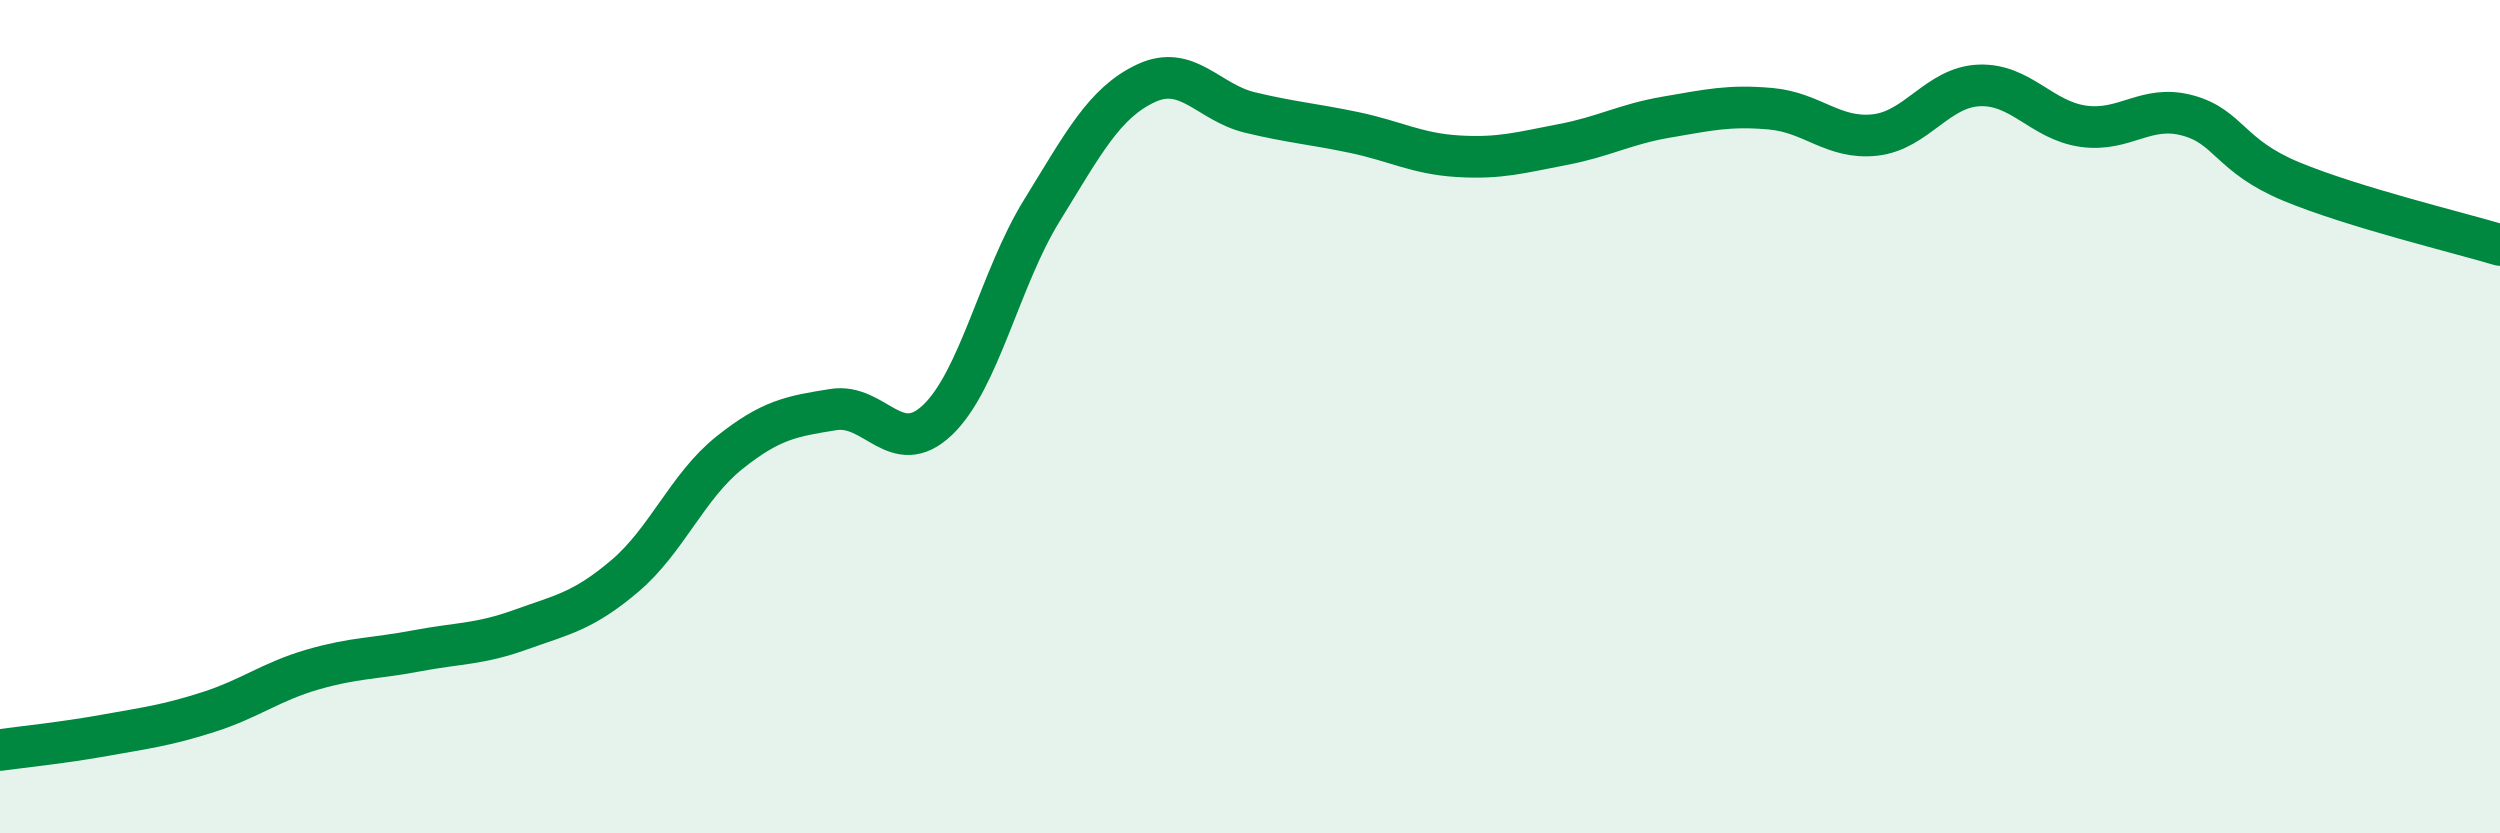
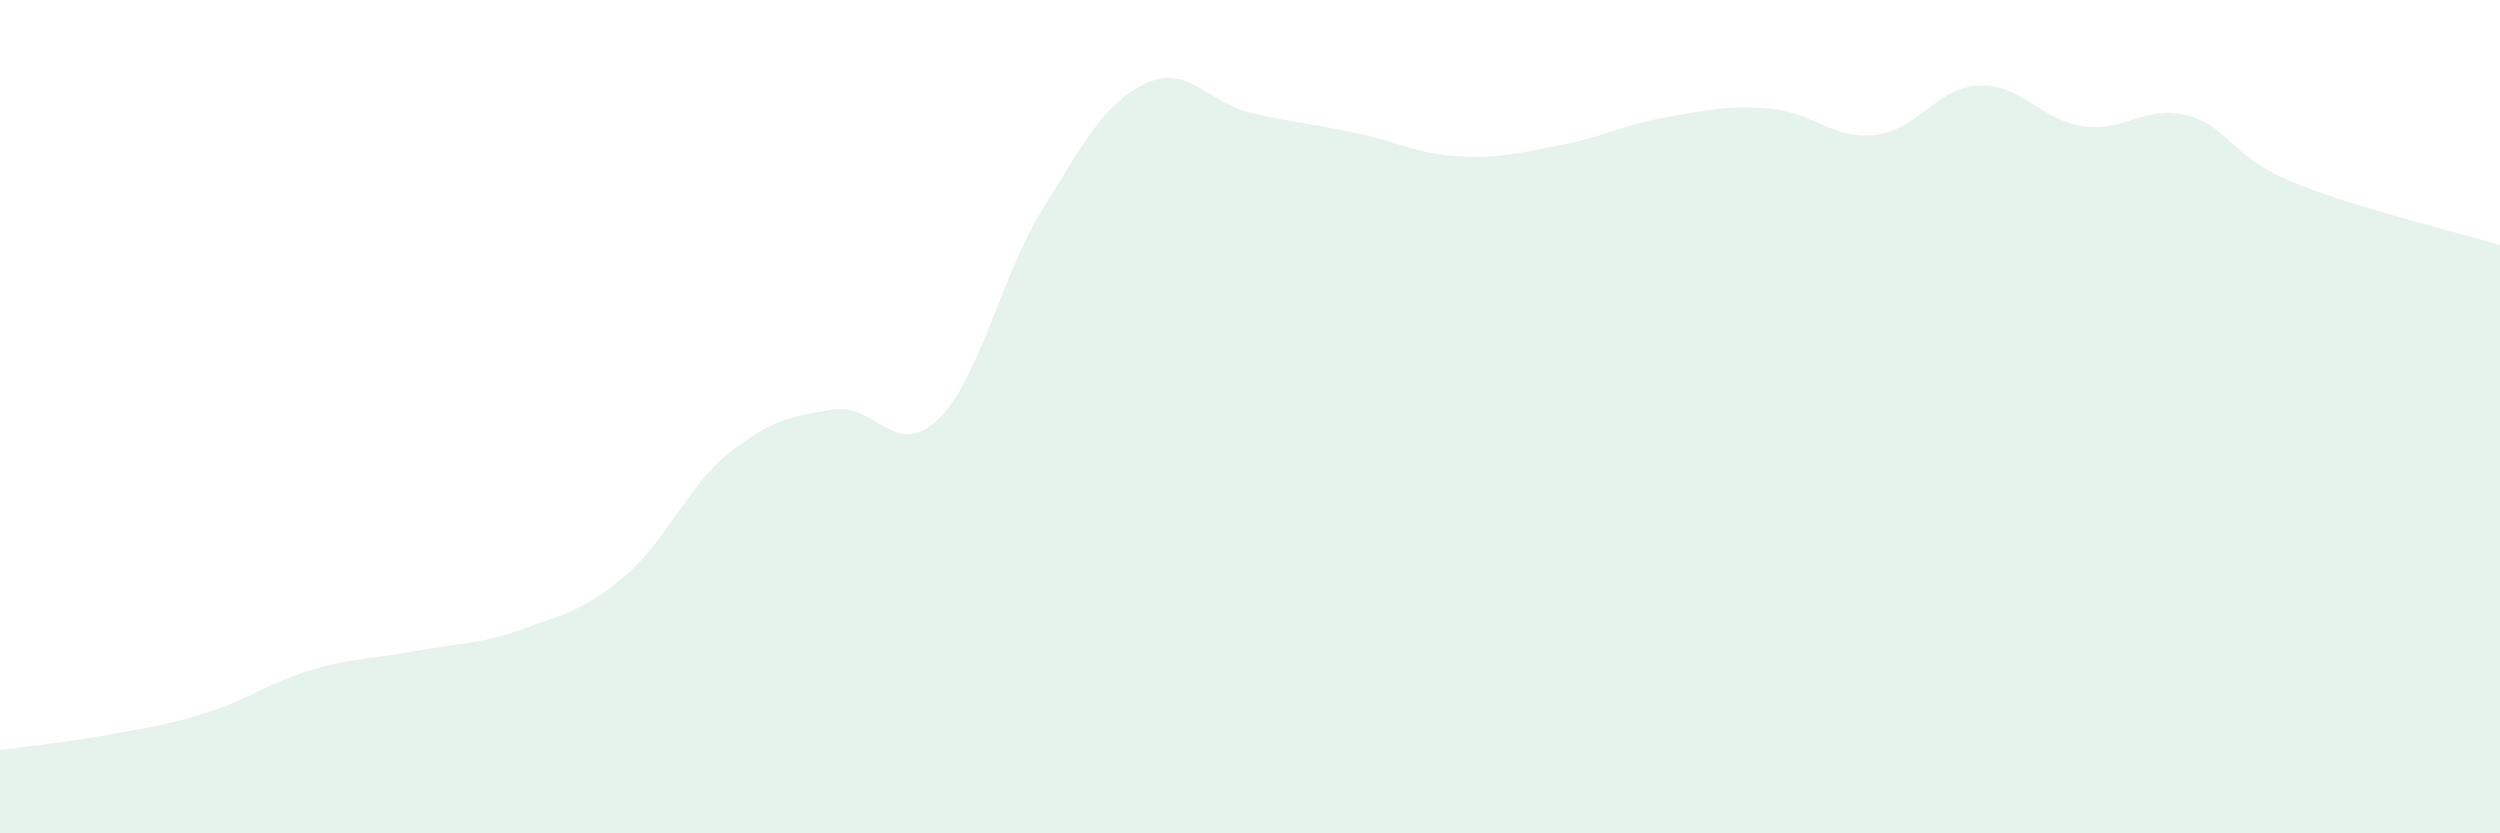
<svg xmlns="http://www.w3.org/2000/svg" width="60" height="20" viewBox="0 0 60 20">
  <path d="M 0,18 C 0.5,17.93 1.5,17.83 2.5,17.65 C 3.5,17.47 4,17.41 5,17.09 C 6,16.77 6.5,16.36 7.5,16.07 C 8.5,15.78 9,15.81 10,15.62 C 11,15.43 11.5,15.47 12.5,15.11 C 13.5,14.75 14,14.67 15,13.82 C 16,12.97 16.5,11.67 17.5,10.87 C 18.5,10.07 19,9.99 20,9.83 C 21,9.67 21.5,11.03 22.5,10.08 C 23.5,9.13 24,6.68 25,5.06 C 26,3.44 26.5,2.47 27.5,2 C 28.5,1.53 29,2.46 30,2.7 C 31,2.94 31.5,2.97 32.5,3.18 C 33.5,3.39 34,3.69 35,3.75 C 36,3.81 36.5,3.66 37.5,3.47 C 38.5,3.28 39,2.98 40,2.81 C 41,2.64 41.5,2.52 42.5,2.61 C 43.5,2.7 44,3.35 45,3.24 C 46,3.13 46.5,2.09 47.5,2.05 C 48.5,2.01 49,2.89 50,3.03 C 51,3.17 51.5,2.5 52.5,2.77 C 53.5,3.04 53.5,3.74 55,4.36 C 56.5,4.98 59,5.58 60,5.88L60 20L0 20Z" fill="#008740" opacity="0.1" stroke-linecap="round" stroke-linejoin="round" />
-   <path d="M 0,18 C 0.5,17.93 1.5,17.83 2.5,17.65 C 3.5,17.47 4,17.41 5,17.09 C 6,16.77 6.5,16.36 7.5,16.07 C 8.5,15.78 9,15.81 10,15.62 C 11,15.43 11.5,15.47 12.5,15.11 C 13.5,14.75 14,14.67 15,13.82 C 16,12.97 16.5,11.67 17.5,10.87 C 18.5,10.07 19,9.99 20,9.83 C 21,9.67 21.5,11.03 22.5,10.08 C 23.5,9.13 24,6.68 25,5.06 C 26,3.44 26.5,2.47 27.5,2 C 28.5,1.53 29,2.46 30,2.7 C 31,2.94 31.5,2.97 32.5,3.18 C 33.5,3.39 34,3.69 35,3.75 C 36,3.81 36.5,3.66 37.5,3.47 C 38.5,3.28 39,2.98 40,2.81 C 41,2.64 41.5,2.52 42.5,2.61 C 43.5,2.7 44,3.35 45,3.24 C 46,3.13 46.5,2.09 47.5,2.05 C 48.5,2.01 49,2.89 50,3.03 C 51,3.17 51.5,2.5 52.5,2.77 C 53.5,3.04 53.5,3.74 55,4.36 C 56.5,4.98 59,5.58 60,5.88" stroke="#008740" stroke-width="1" fill="none" stroke-linecap="round" stroke-linejoin="round" />
</svg>